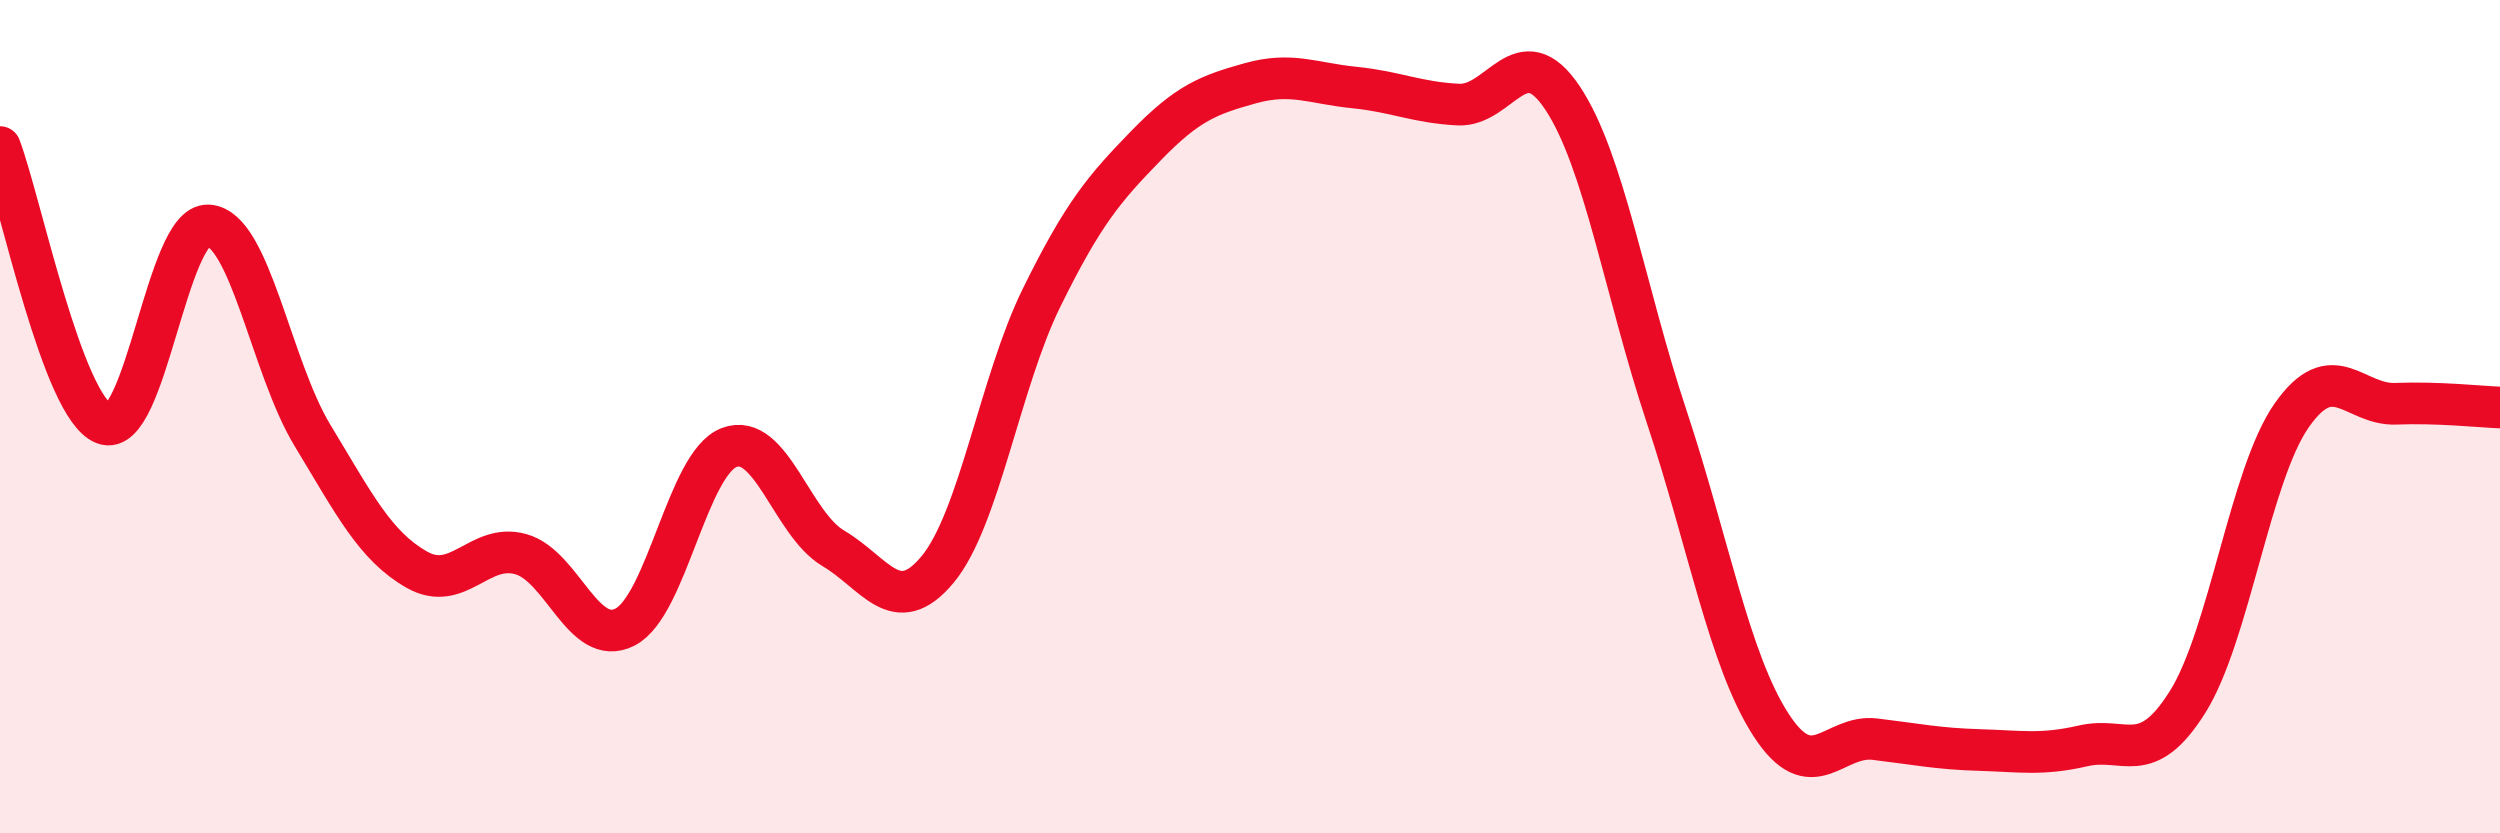
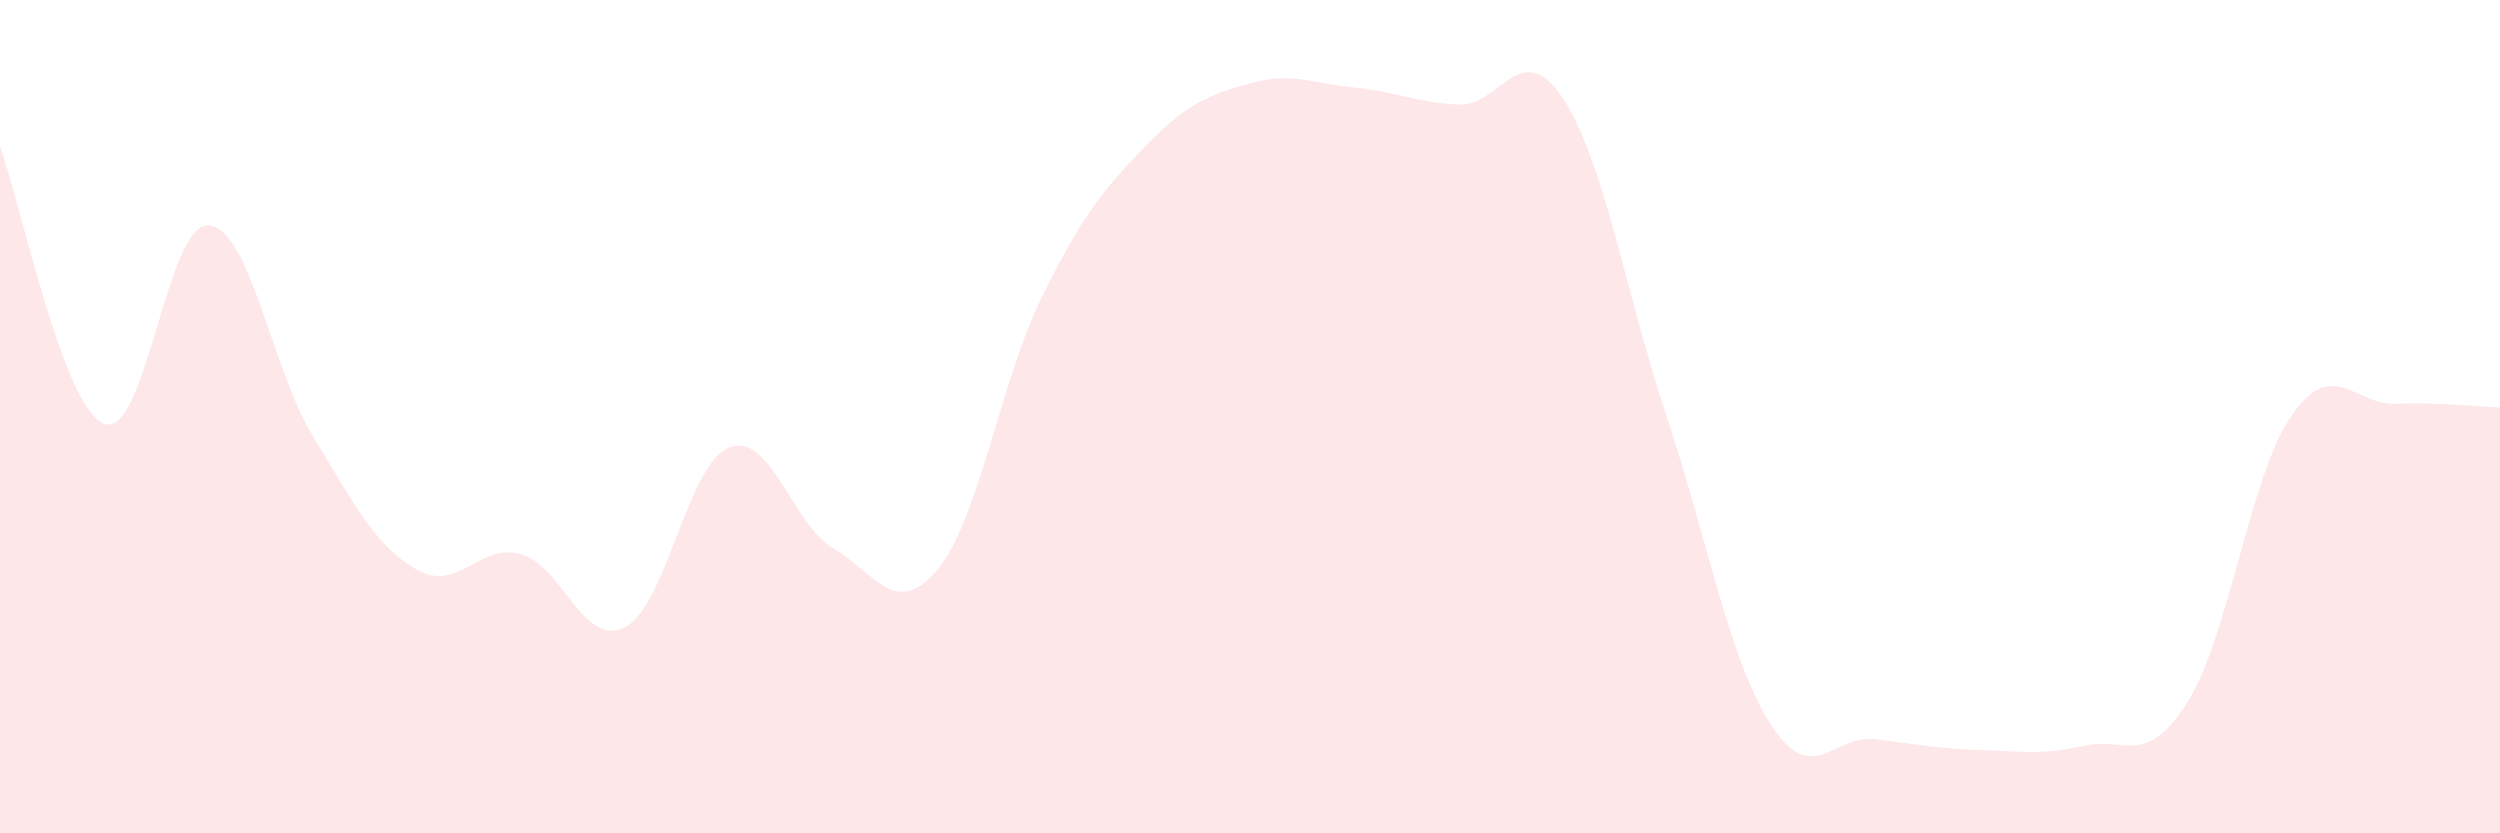
<svg xmlns="http://www.w3.org/2000/svg" width="60" height="20" viewBox="0 0 60 20">
  <path d="M 0,3.53 C 0.5,4.86 1.5,9.79 2.5,10.17 C 3.5,10.55 4,5.35 5,5.41 C 6,5.47 6.5,8.8 7.5,10.45 C 8.5,12.1 9,13.1 10,13.67 C 11,14.24 11.5,13.02 12.5,13.3 C 13.5,13.58 14,15.56 15,15.05 C 16,14.54 16.5,11.12 17.5,10.74 C 18.5,10.36 19,12.57 20,13.16 C 21,13.75 21.5,14.87 22.5,13.67 C 23.5,12.47 24,9.17 25,7.14 C 26,5.11 26.5,4.53 27.5,3.5 C 28.5,2.47 29,2.28 30,2 C 31,1.72 31.5,2 32.5,2.1 C 33.5,2.2 34,2.46 35,2.51 C 36,2.56 36.5,0.85 37.5,2.35 C 38.5,3.85 39,6.99 40,10 C 41,13.01 41.5,15.84 42.5,17.39 C 43.5,18.94 44,17.62 45,17.74 C 46,17.86 46.5,17.97 47.5,18 C 48.5,18.03 49,18.13 50,17.9 C 51,17.67 51.5,18.44 52.5,16.85 C 53.5,15.26 54,11.4 55,9.97 C 56,8.54 56.5,9.73 57.5,9.69 C 58.5,9.65 59.5,9.76 60,9.78L60 20L0 20Z" fill="#EB0A25" opacity="0.1" stroke-linecap="round" stroke-linejoin="round" />
-   <path d="M 0,3.53 C 0.5,4.86 1.5,9.79 2.5,10.17 C 3.5,10.55 4,5.35 5,5.41 C 6,5.47 6.5,8.8 7.5,10.45 C 8.5,12.1 9,13.1 10,13.67 C 11,14.24 11.5,13.02 12.5,13.3 C 13.5,13.58 14,15.56 15,15.05 C 16,14.54 16.5,11.12 17.5,10.74 C 18.5,10.36 19,12.57 20,13.16 C 21,13.75 21.5,14.87 22.5,13.67 C 23.5,12.47 24,9.17 25,7.14 C 26,5.11 26.5,4.53 27.5,3.5 C 28.5,2.47 29,2.28 30,2 C 31,1.72 31.5,2 32.5,2.1 C 33.5,2.2 34,2.46 35,2.51 C 36,2.56 36.5,0.85 37.5,2.35 C 38.5,3.85 39,6.99 40,10 C 41,13.01 41.5,15.84 42.5,17.39 C 43.5,18.94 44,17.62 45,17.74 C 46,17.86 46.5,17.97 47.5,18 C 48.5,18.03 49,18.13 50,17.9 C 51,17.67 51.5,18.44 52.5,16.85 C 53.5,15.26 54,11.4 55,9.97 C 56,8.54 56.5,9.73 57.5,9.69 C 58.5,9.65 59.5,9.76 60,9.78" stroke="#EB0A25" stroke-width="1" fill="none" stroke-linecap="round" stroke-linejoin="round" />
</svg>